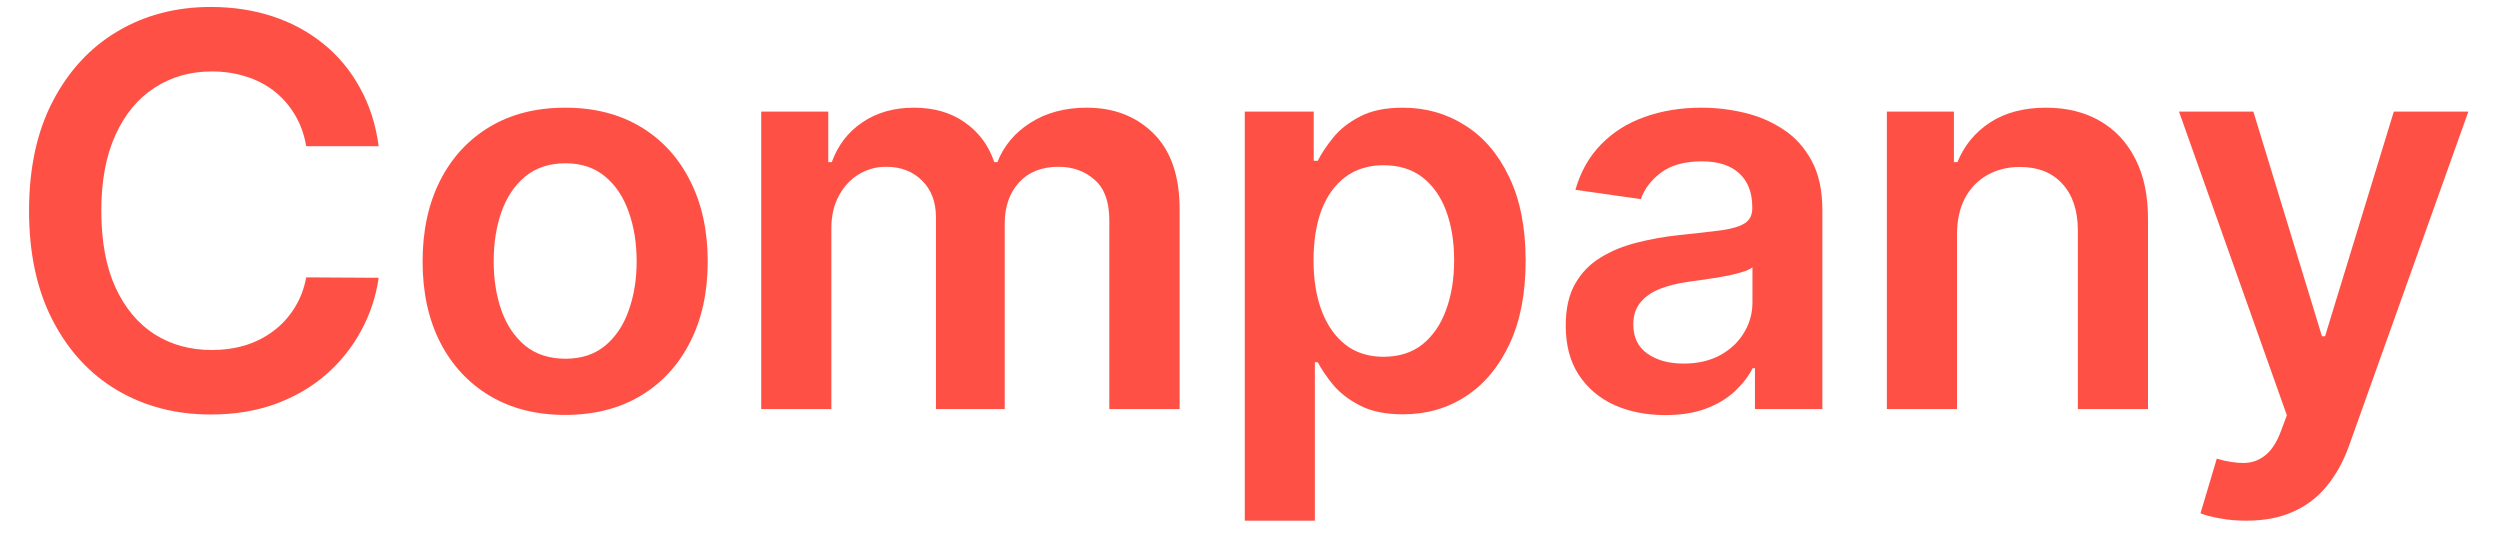
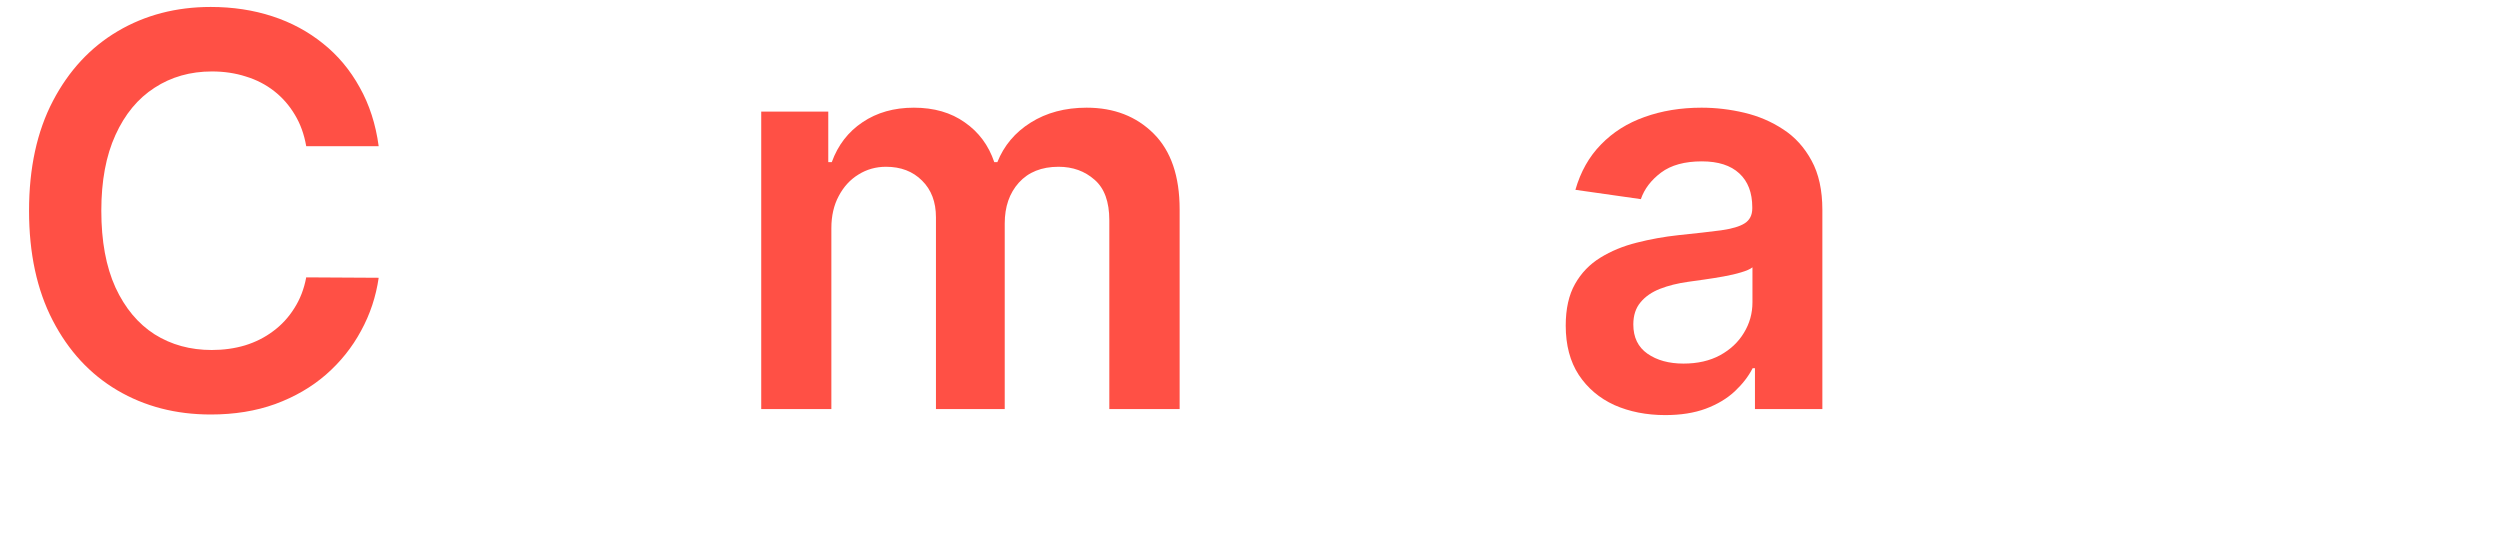
<svg xmlns="http://www.w3.org/2000/svg" width="55" height="12" viewBox="0 0 55 12" fill="none">
-   <path d="M49.416 11.455C49.206 11.455 49.012 11.438 48.833 11.403C48.657 11.372 48.516 11.335 48.411 11.293L48.769 10.091C48.993 10.156 49.193 10.188 49.37 10.185C49.546 10.182 49.7 10.126 49.834 10.018C49.97 9.913 50.086 9.737 50.179 9.49L50.311 9.136L47.938 2.455H49.574L51.083 7.398H51.151L52.664 2.455H54.304L51.684 9.793C51.561 10.139 51.399 10.436 51.198 10.683C50.996 10.933 50.749 11.124 50.456 11.254C50.166 11.388 49.82 11.455 49.416 11.455Z" fill="#FF5045" />
-   <path d="M43.054 5.165V9H41.511V2.455H42.986V3.567H43.063C43.213 3.2 43.453 2.909 43.783 2.693C44.115 2.477 44.526 2.369 45.014 2.369C45.466 2.369 45.859 2.466 46.195 2.659C46.533 2.852 46.794 3.132 46.979 3.499C47.166 3.865 47.259 4.31 47.256 4.832V9H45.713V5.071C45.713 4.634 45.599 4.291 45.372 4.044C45.148 3.797 44.837 3.673 44.439 3.673C44.169 3.673 43.929 3.733 43.719 3.852C43.511 3.969 43.348 4.138 43.229 4.359C43.112 4.581 43.054 4.849 43.054 5.165Z" fill="#FF5045" />
  <path d="M36.636 9.132C36.222 9.132 35.848 9.058 35.516 8.911C35.186 8.76 34.925 8.538 34.732 8.246C34.541 7.953 34.446 7.592 34.446 7.163C34.446 6.794 34.514 6.489 34.651 6.247C34.787 6.006 34.973 5.813 35.209 5.668C35.445 5.523 35.71 5.413 36.006 5.339C36.304 5.263 36.612 5.207 36.93 5.173C37.314 5.134 37.625 5.098 37.864 5.067C38.102 5.033 38.276 4.982 38.383 4.913C38.494 4.842 38.55 4.733 38.55 4.585V4.56C38.55 4.239 38.455 3.99 38.264 3.814C38.074 3.638 37.8 3.55 37.442 3.55C37.064 3.55 36.764 3.632 36.543 3.797C36.324 3.962 36.176 4.156 36.099 4.381L34.659 4.176C34.773 3.778 34.96 3.446 35.222 3.179C35.483 2.909 35.803 2.707 36.18 2.574C36.558 2.438 36.976 2.369 37.433 2.369C37.749 2.369 38.062 2.406 38.375 2.48C38.688 2.554 38.973 2.676 39.232 2.847C39.49 3.014 39.697 3.243 39.854 3.533C40.013 3.822 40.092 4.185 40.092 4.619V9H38.609V8.101H38.558C38.465 8.283 38.332 8.453 38.162 8.612C37.994 8.768 37.783 8.895 37.527 8.991C37.274 9.085 36.977 9.132 36.636 9.132ZM37.037 7.999C37.347 7.999 37.615 7.938 37.842 7.815C38.07 7.69 38.244 7.526 38.367 7.321C38.492 7.116 38.554 6.893 38.554 6.652V5.881C38.506 5.92 38.423 5.957 38.307 5.991C38.193 6.026 38.065 6.055 37.923 6.081C37.781 6.107 37.641 6.129 37.501 6.149C37.362 6.169 37.242 6.186 37.139 6.2C36.909 6.232 36.703 6.283 36.521 6.354C36.34 6.425 36.196 6.524 36.091 6.652C35.986 6.777 35.933 6.939 35.933 7.138C35.933 7.422 36.037 7.636 36.244 7.781C36.452 7.926 36.716 7.999 37.037 7.999Z" fill="#FF5045" />
-   <path d="M27.385 11.455V2.455H28.902V3.537H28.991C29.071 3.378 29.183 3.209 29.328 3.03C29.473 2.848 29.669 2.693 29.916 2.565C30.163 2.435 30.479 2.369 30.862 2.369C31.368 2.369 31.824 2.499 32.23 2.757C32.639 3.013 32.963 3.392 33.202 3.895C33.443 4.395 33.564 5.009 33.564 5.736C33.564 6.455 33.446 7.065 33.21 7.568C32.974 8.071 32.653 8.455 32.247 8.719C31.841 8.983 31.381 9.115 30.866 9.115C30.491 9.115 30.18 9.053 29.933 8.928C29.686 8.803 29.487 8.652 29.337 8.476C29.189 8.297 29.074 8.128 28.991 7.969H28.927V11.455H27.385ZM28.898 5.727C28.898 6.151 28.957 6.521 29.077 6.839C29.199 7.158 29.373 7.406 29.601 7.585C29.831 7.761 30.109 7.849 30.436 7.849C30.777 7.849 31.062 7.759 31.293 7.577C31.523 7.392 31.696 7.141 31.812 6.822C31.932 6.501 31.991 6.136 31.991 5.727C31.991 5.321 31.933 4.96 31.817 4.645C31.7 4.33 31.527 4.082 31.297 3.903C31.067 3.724 30.78 3.635 30.436 3.635C30.107 3.635 29.827 3.722 29.596 3.895C29.366 4.068 29.192 4.311 29.072 4.624C28.956 4.936 28.898 5.304 28.898 5.727Z" fill="#FF5045" />
  <path d="M16.747 9V2.455H18.222V3.567H18.299C18.435 3.192 18.661 2.899 18.976 2.689C19.291 2.476 19.668 2.369 20.105 2.369C20.549 2.369 20.922 2.477 21.226 2.693C21.533 2.906 21.749 3.197 21.874 3.567H21.942C22.087 3.203 22.331 2.913 22.675 2.697C23.021 2.479 23.432 2.369 23.906 2.369C24.509 2.369 25 2.56 25.381 2.94C25.762 3.321 25.952 3.876 25.952 4.607V9H24.405V4.845C24.405 4.439 24.297 4.142 24.081 3.955C23.865 3.764 23.601 3.669 23.288 3.669C22.916 3.669 22.625 3.786 22.415 4.018C22.207 4.249 22.104 4.548 22.104 4.918V9H20.591V4.781C20.591 4.443 20.489 4.173 20.284 3.972C20.082 3.77 19.818 3.669 19.492 3.669C19.27 3.669 19.068 3.726 18.887 3.839C18.705 3.95 18.56 4.108 18.452 4.313C18.344 4.514 18.29 4.75 18.29 5.02V9H16.747Z" fill="#FF5045" />
-   <path d="M12.434 9.128C11.794 9.128 11.24 8.987 10.772 8.706C10.303 8.425 9.939 8.031 9.681 7.526C9.425 7.02 9.297 6.429 9.297 5.753C9.297 5.077 9.425 4.484 9.681 3.976C9.939 3.467 10.303 3.072 10.772 2.791C11.24 2.51 11.794 2.369 12.434 2.369C13.073 2.369 13.627 2.51 14.095 2.791C14.564 3.072 14.927 3.467 15.182 3.976C15.441 4.484 15.57 5.077 15.57 5.753C15.57 6.429 15.441 7.02 15.182 7.526C14.927 8.031 14.564 8.425 14.095 8.706C13.627 8.987 13.073 9.128 12.434 9.128ZM12.442 7.892C12.789 7.892 13.079 7.797 13.311 7.607C13.544 7.413 13.718 7.155 13.831 6.831C13.948 6.507 14.006 6.146 14.006 5.749C14.006 5.348 13.948 4.986 13.831 4.662C13.718 4.335 13.544 4.075 13.311 3.882C13.079 3.689 12.789 3.592 12.442 3.592C12.087 3.592 11.792 3.689 11.556 3.882C11.323 4.075 11.148 4.335 11.032 4.662C10.918 4.986 10.861 5.348 10.861 5.749C10.861 6.146 10.918 6.507 11.032 6.831C11.148 7.155 11.323 7.413 11.556 7.607C11.792 7.797 12.087 7.892 12.442 7.892Z" fill="#FF5045" />
  <path d="M8.331 3.217H6.737C6.692 2.956 6.608 2.724 6.486 2.523C6.364 2.318 6.212 2.145 6.03 2.003C5.848 1.861 5.641 1.754 5.408 1.683C5.178 1.609 4.929 1.572 4.662 1.572C4.187 1.572 3.767 1.692 3.401 1.93C3.034 2.166 2.747 2.513 2.54 2.97C2.332 3.425 2.229 3.98 2.229 4.636C2.229 5.304 2.332 5.866 2.54 6.324C2.75 6.778 3.037 7.122 3.401 7.355C3.767 7.585 4.186 7.7 4.658 7.7C4.919 7.7 5.163 7.666 5.391 7.598C5.621 7.527 5.827 7.423 6.008 7.287C6.193 7.151 6.348 6.983 6.473 6.784C6.601 6.585 6.689 6.358 6.737 6.102L8.331 6.111C8.271 6.526 8.142 6.915 7.943 7.278C7.747 7.642 7.49 7.963 7.172 8.241C6.854 8.517 6.481 8.733 6.055 8.889C5.629 9.043 5.156 9.119 4.636 9.119C3.869 9.119 3.185 8.942 2.582 8.587C1.98 8.232 1.506 7.719 1.159 7.048C0.812 6.378 0.639 5.574 0.639 4.636C0.639 3.696 0.814 2.892 1.163 2.224C1.513 1.554 1.989 1.041 2.591 0.686C3.193 0.331 3.875 0.153 4.636 0.153C5.122 0.153 5.574 0.222 5.991 0.358C6.409 0.494 6.781 0.695 7.108 0.959C7.435 1.22 7.703 1.541 7.913 1.922C8.126 2.3 8.266 2.732 8.331 3.217Z" fill="#FF5045" />
</svg>